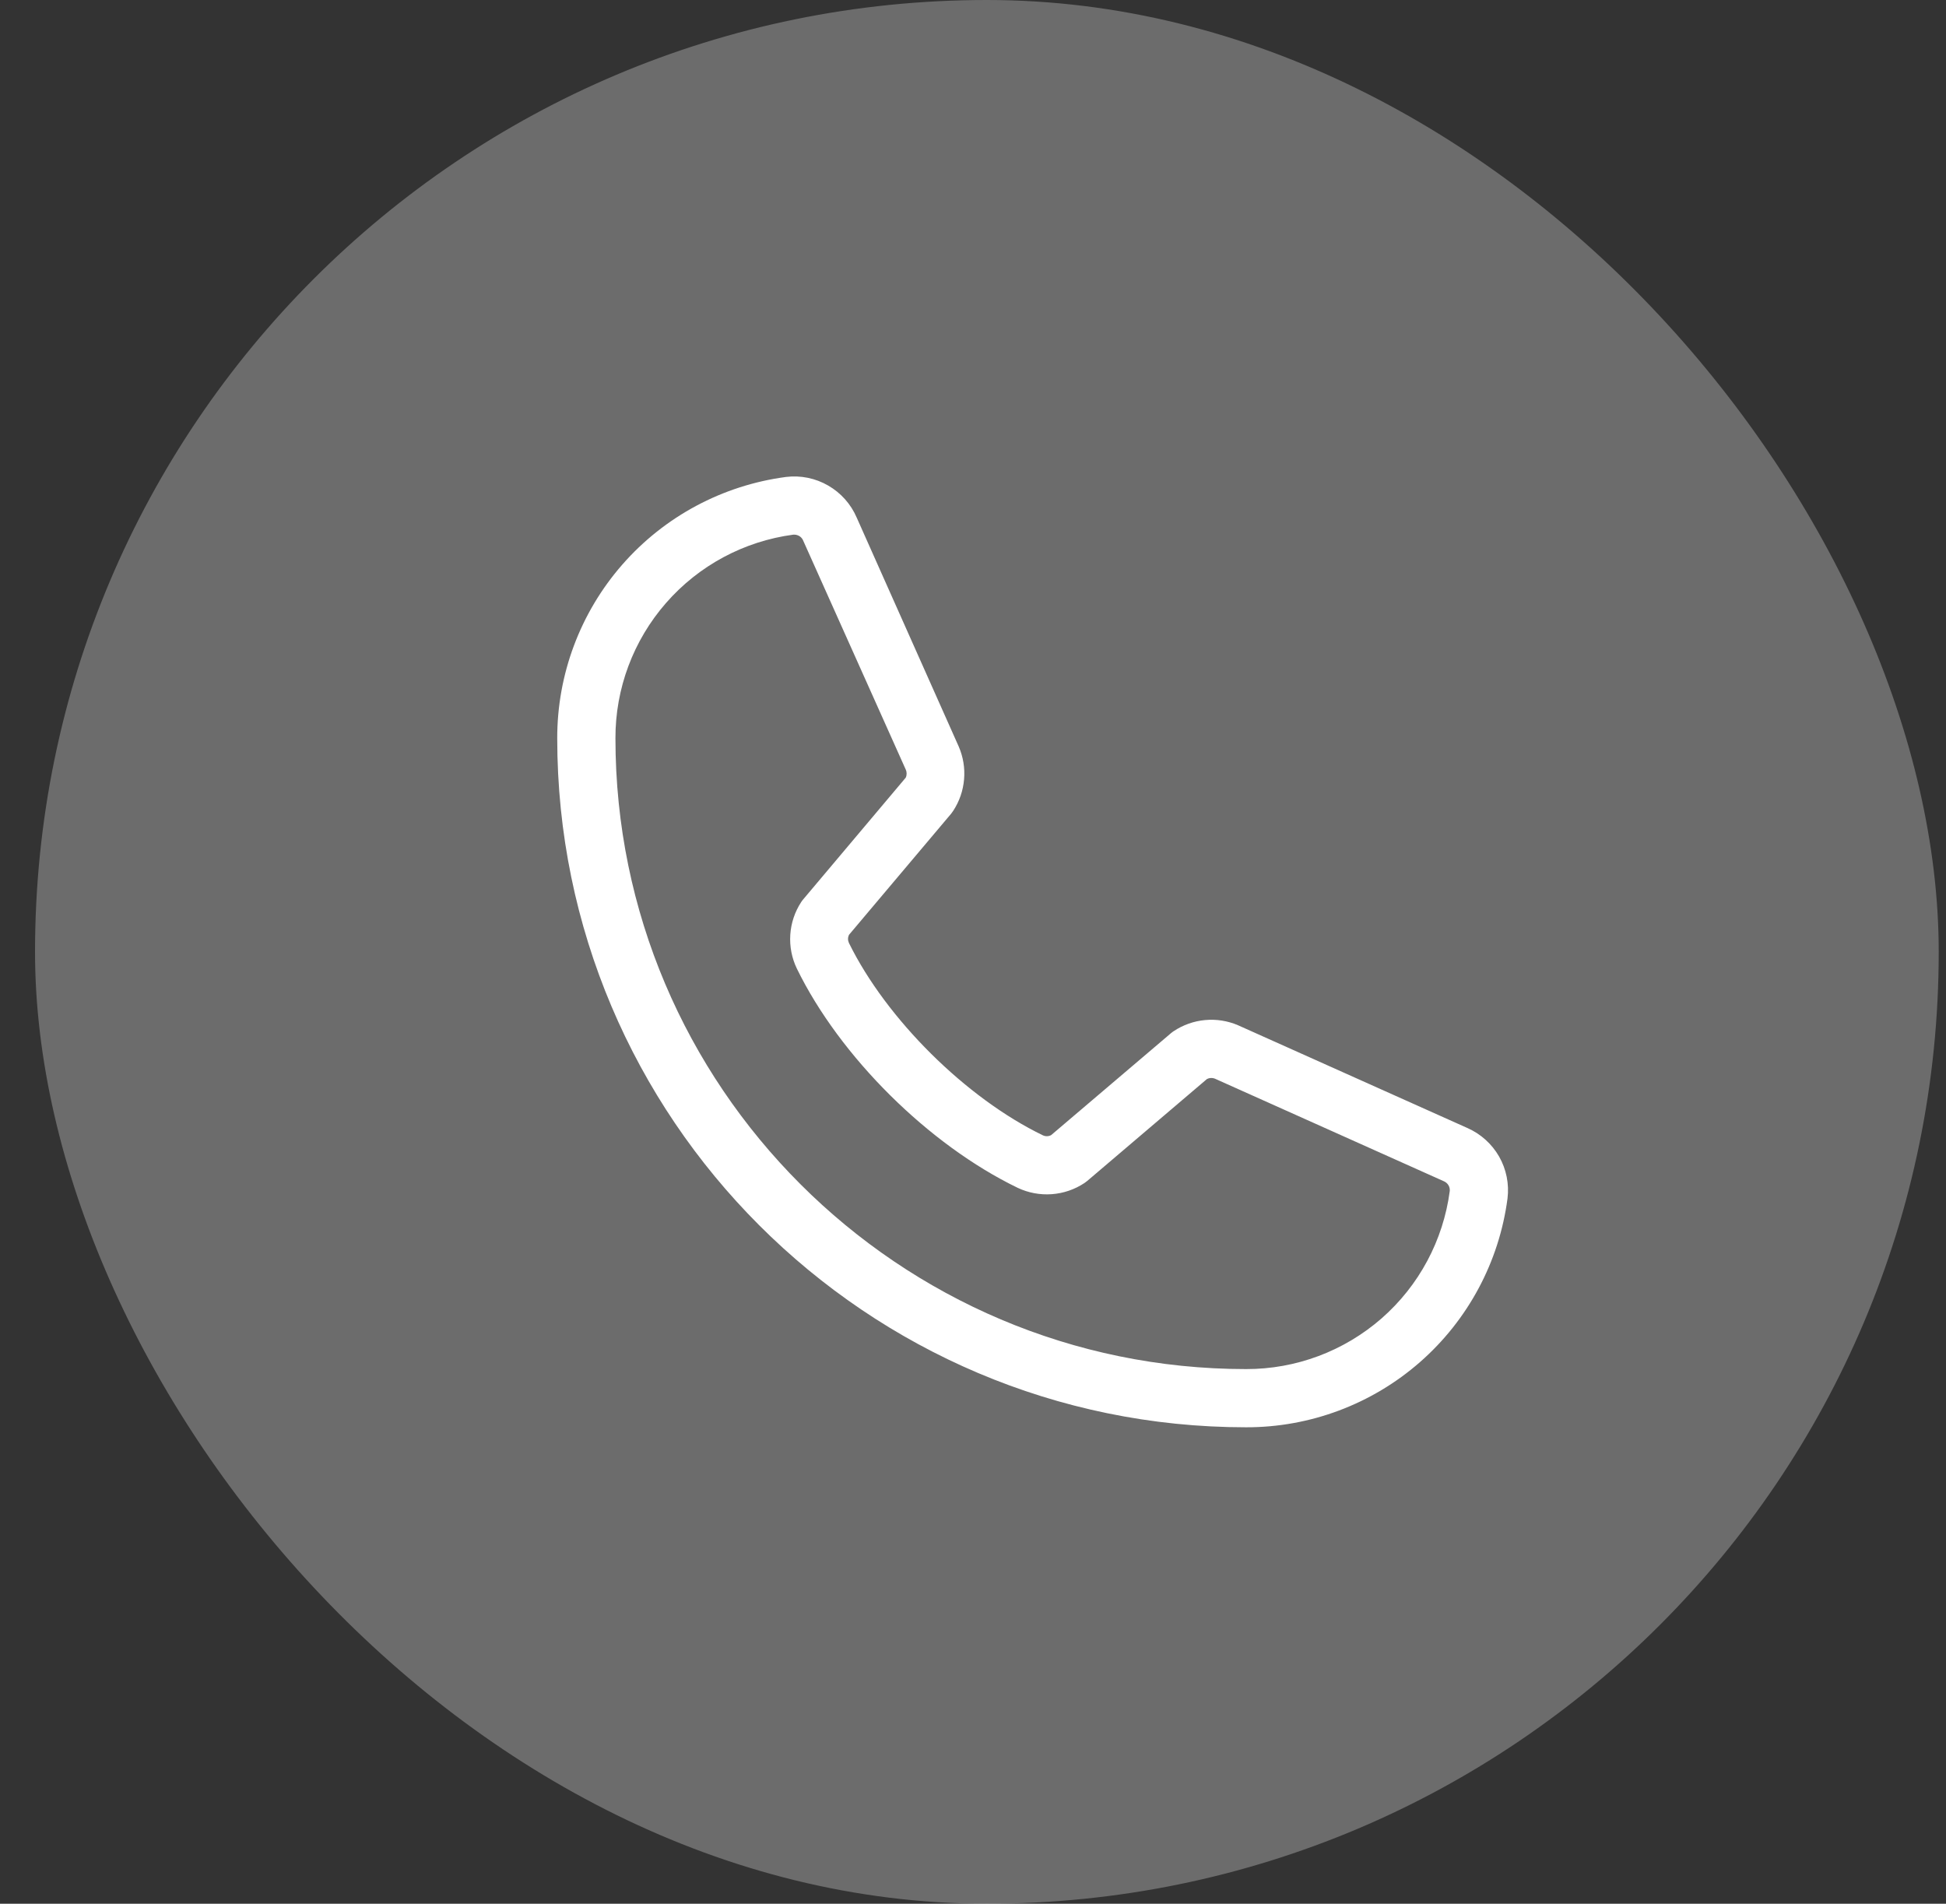
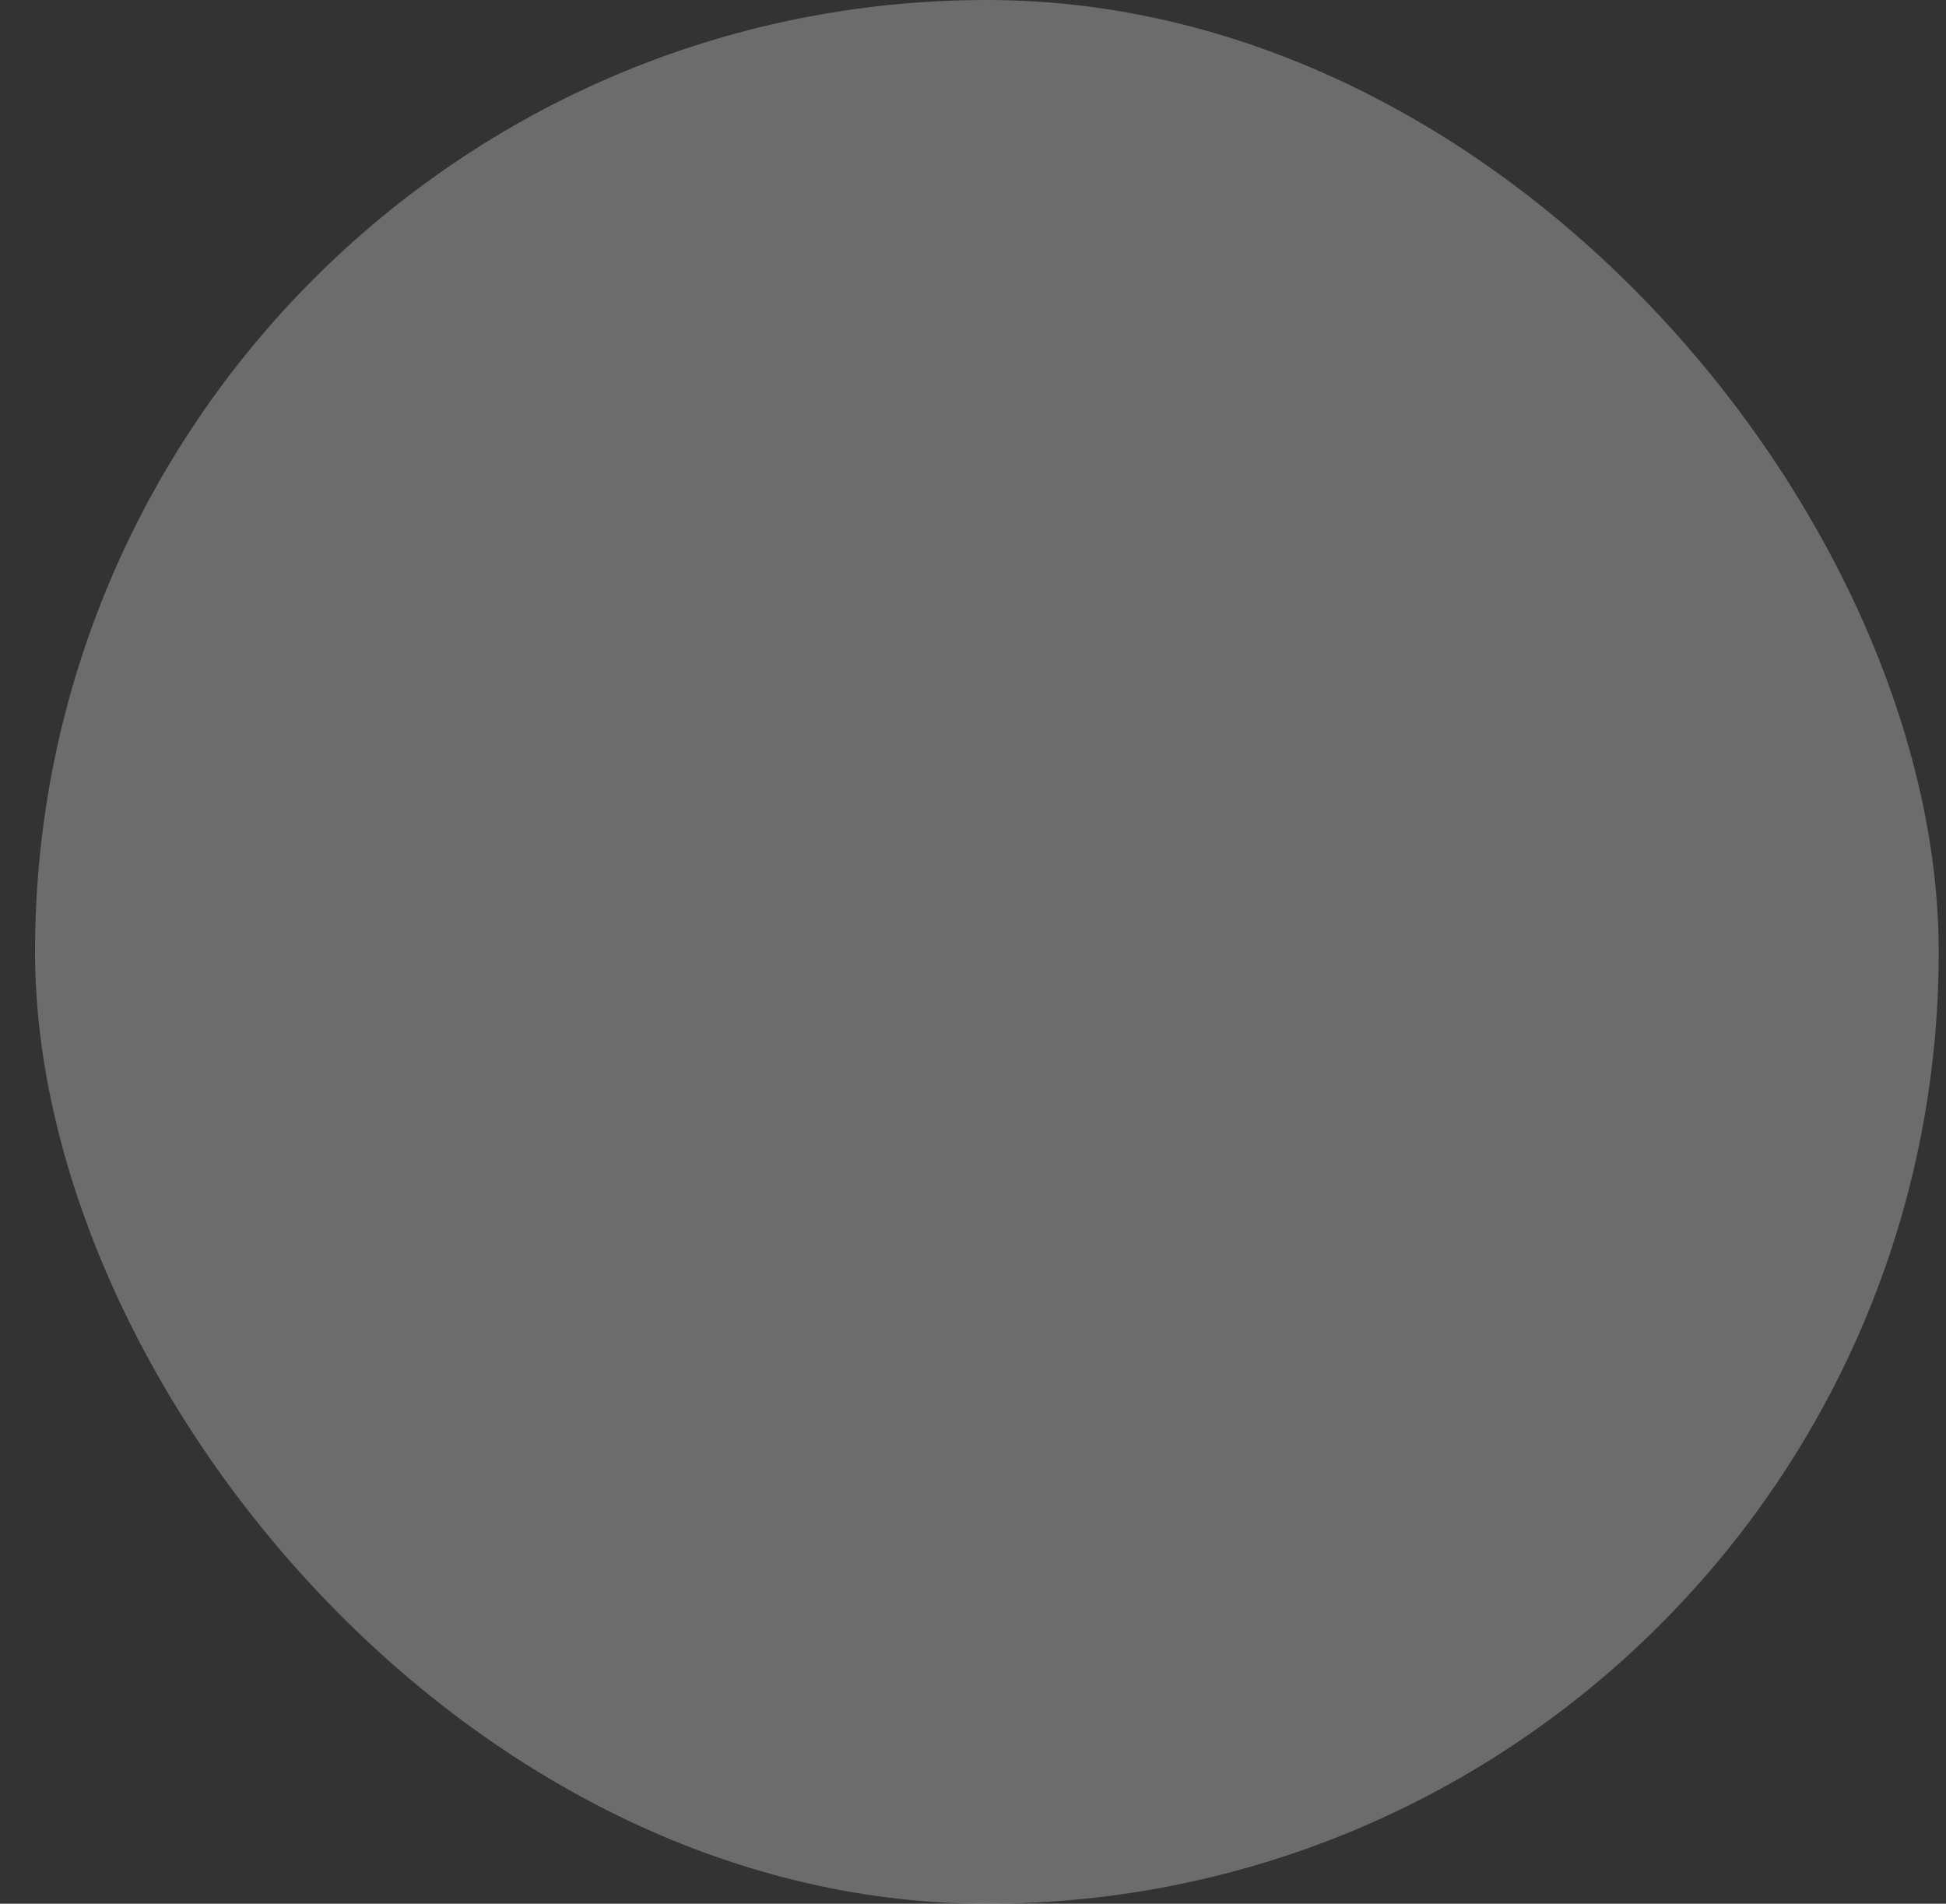
<svg xmlns="http://www.w3.org/2000/svg" width="46" height="45" viewBox="0 0 46 45" fill="none">
  <rect x="0" y="0" width="46" height="45" fill="#333333" stroke="none" />
  <rect x="0.828" width="45" height="45" rx="22.5" fill="white" fill-opacity="0.28" />
-   <path d="M34.683 26.662L29.266 24.235C29.021 24.13 28.753 24.087 28.487 24.112C28.221 24.136 27.965 24.227 27.743 24.375C27.721 24.389 27.699 24.405 27.679 24.423L24.848 26.831C24.819 26.847 24.786 26.856 24.752 26.857C24.719 26.858 24.686 26.852 24.655 26.838C22.835 25.959 20.95 24.086 20.068 22.291C20.054 22.261 20.046 22.228 20.046 22.195C20.046 22.161 20.054 22.128 20.068 22.098L22.485 19.232C22.502 19.21 22.518 19.188 22.533 19.165C22.679 18.942 22.767 18.686 22.789 18.421C22.812 18.155 22.768 17.888 22.661 17.643L20.251 12.235C20.114 11.916 19.877 11.65 19.576 11.477C19.275 11.303 18.926 11.232 18.581 11.274C17.082 11.472 15.707 12.207 14.711 13.345C13.716 14.482 13.169 15.943 13.172 17.454C13.172 26.433 20.477 33.738 29.455 33.738C30.967 33.741 32.428 33.193 33.565 32.198C34.702 31.202 35.438 29.827 35.635 28.329C35.677 27.985 35.607 27.638 35.436 27.338C35.264 27.038 35 26.801 34.683 26.662ZM29.455 32.362C21.236 32.362 14.548 25.674 14.548 17.454C14.544 16.278 14.969 15.14 15.743 14.254C16.517 13.367 17.587 12.793 18.753 12.638H18.779C18.826 12.639 18.87 12.654 18.908 12.68C18.946 12.707 18.974 12.745 18.99 12.788L21.41 18.19C21.424 18.22 21.431 18.253 21.431 18.286C21.431 18.319 21.424 18.352 21.41 18.382L18.989 21.256C18.971 21.276 18.955 21.298 18.94 21.321C18.788 21.552 18.699 21.819 18.681 22.095C18.663 22.37 18.716 22.646 18.836 22.895C19.853 24.978 21.951 27.06 24.057 28.078C24.307 28.196 24.584 28.248 24.861 28.228C25.138 28.208 25.405 28.117 25.636 27.963C25.657 27.948 25.679 27.932 25.7 27.915L28.53 25.506C28.558 25.491 28.589 25.483 28.62 25.481C28.652 25.479 28.684 25.484 28.713 25.495L34.132 27.923C34.176 27.942 34.213 27.974 34.238 28.015C34.263 28.056 34.274 28.104 34.27 28.152C34.116 29.319 33.543 30.39 32.657 31.165C31.77 31.939 30.633 32.365 29.455 32.362Z" fill="white" />
</svg>